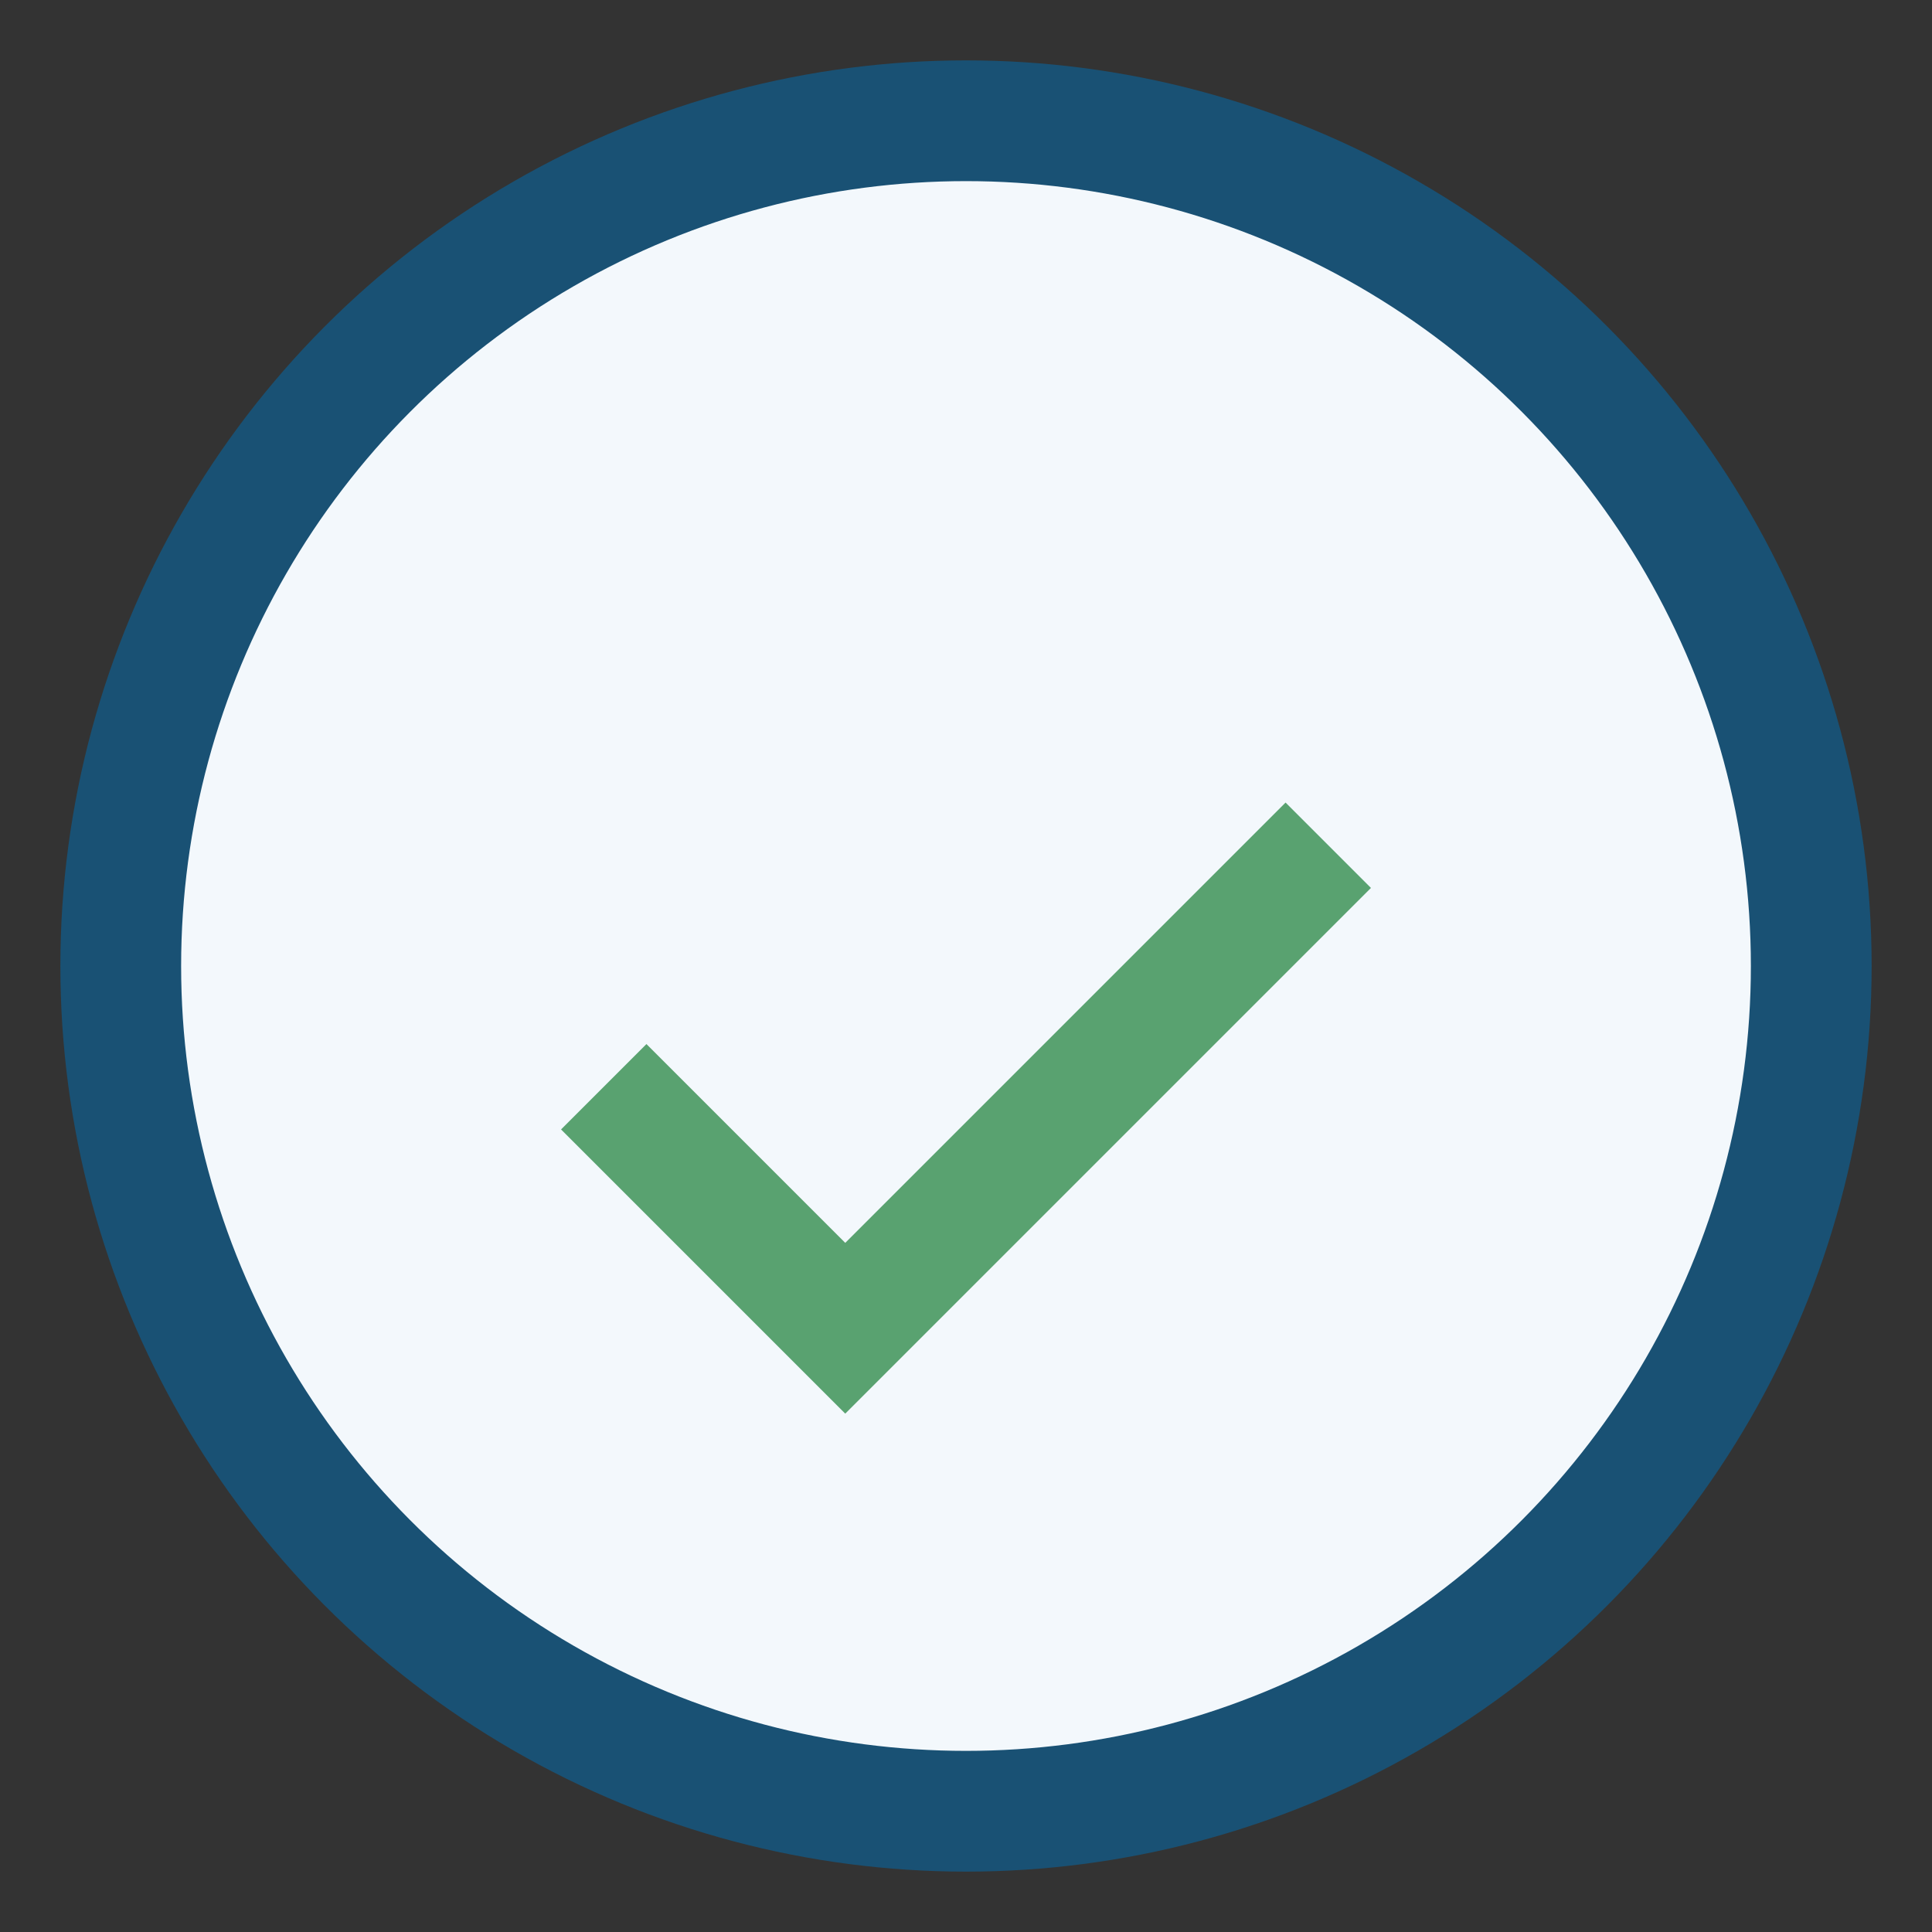
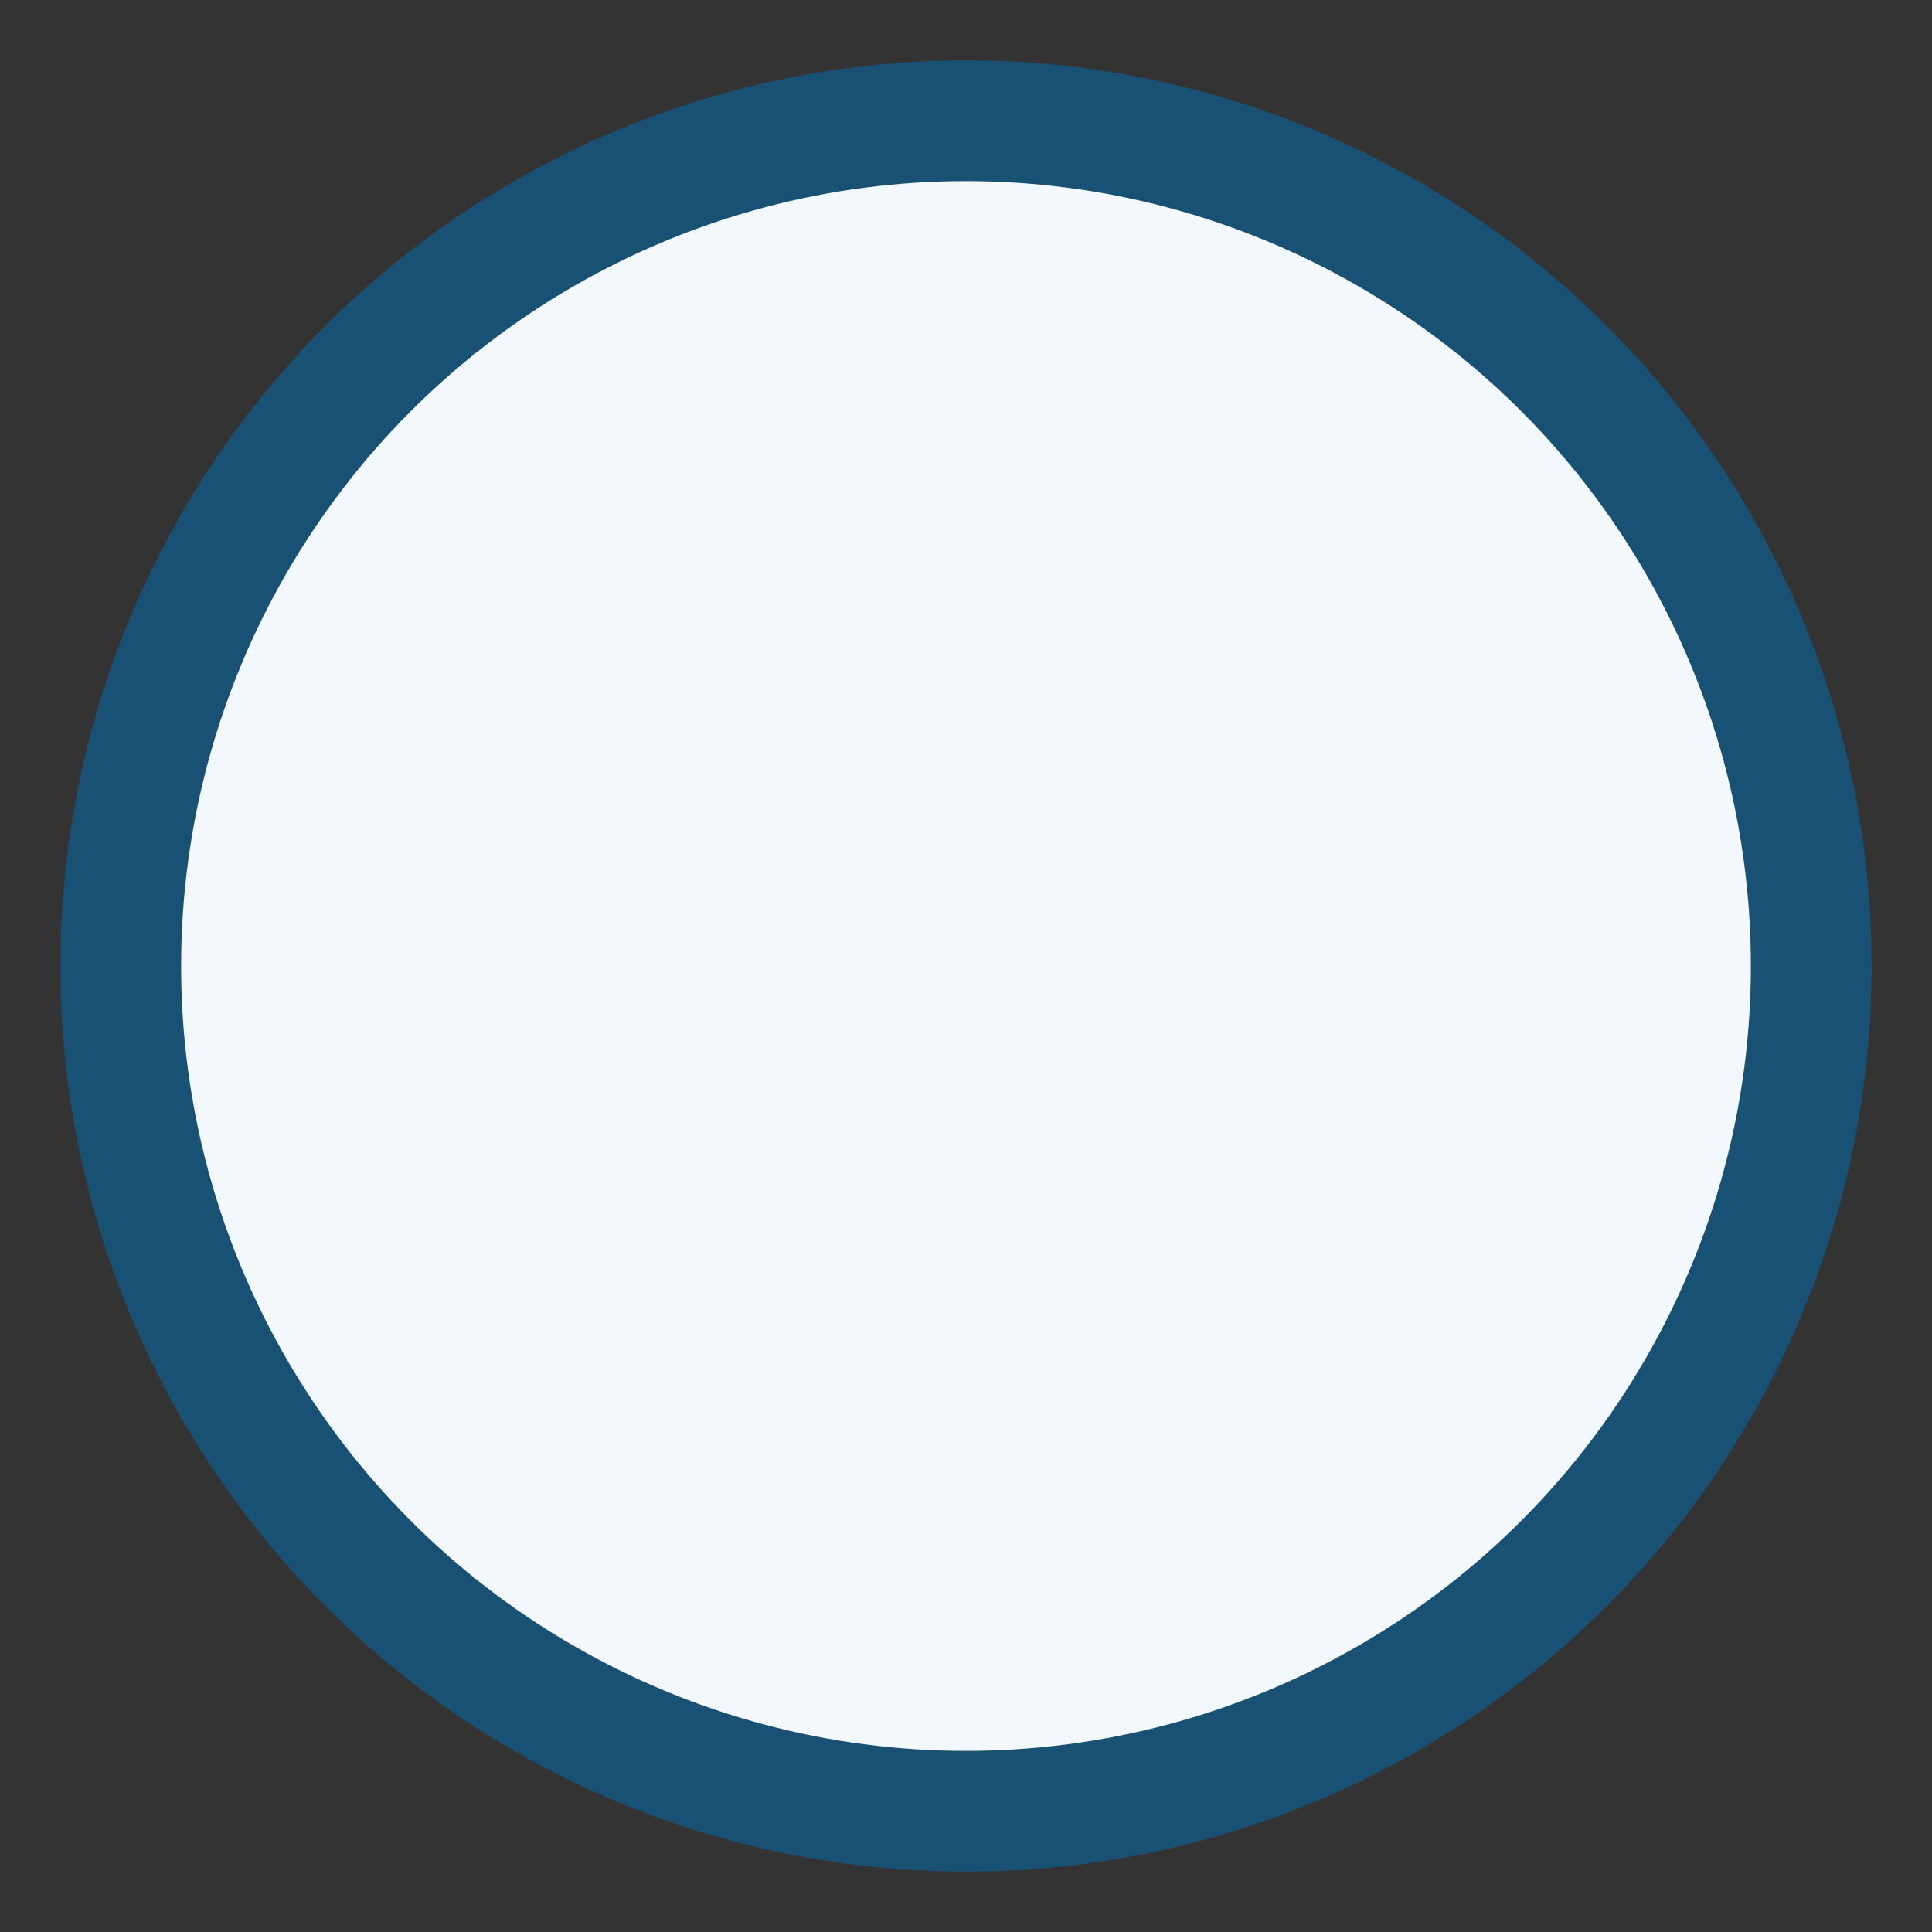
<svg xmlns="http://www.w3.org/2000/svg" width="32" height="32" viewBox="0 0 32 32">
  <rect x="0" y="0" width="32" height="32" fill="#333333" stroke="none" />
  <circle cx="16" cy="16" r="14" fill="#F3F8FC" stroke="#195174" stroke-width="2" />
-   <path d="M10 18l4 4 8-8" stroke="#59A270" stroke-width="2" fill="none" />
</svg>